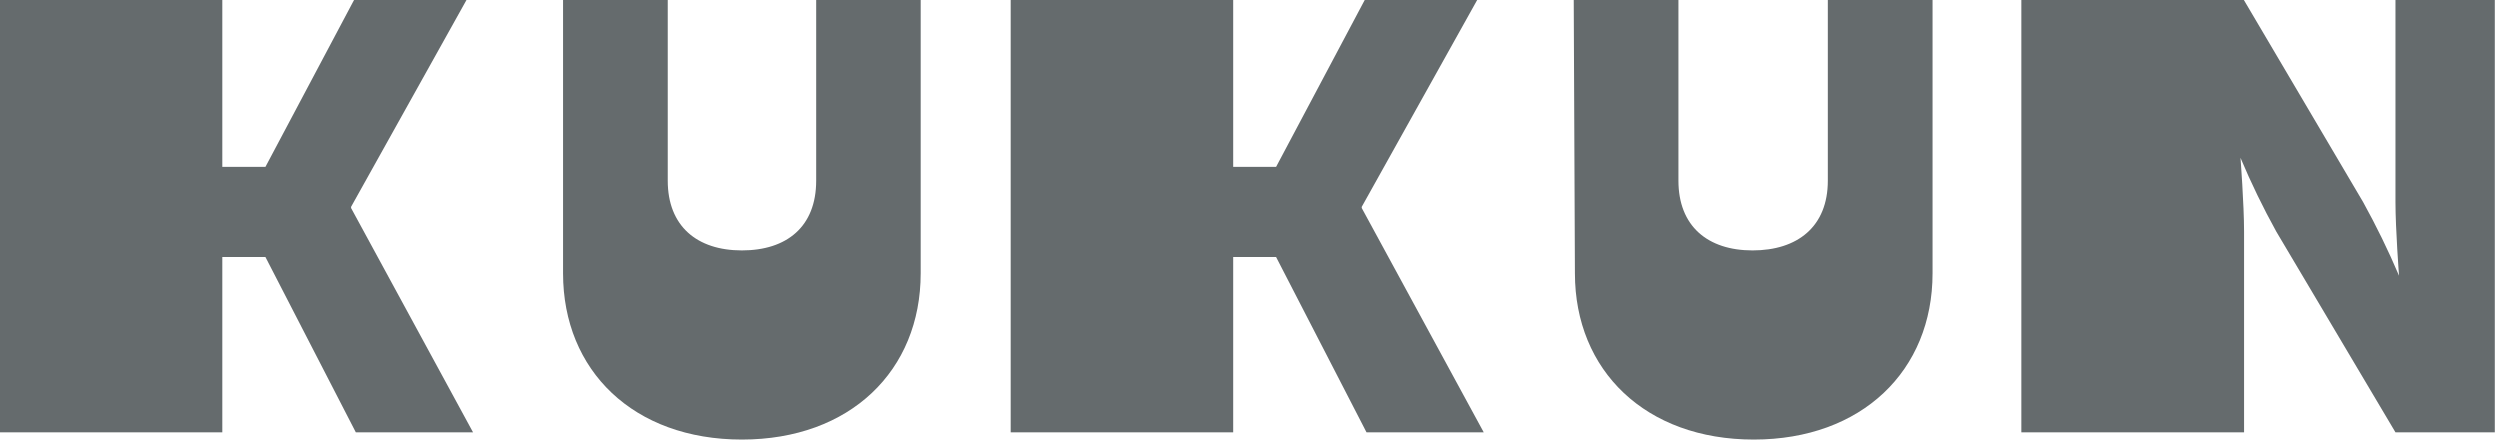
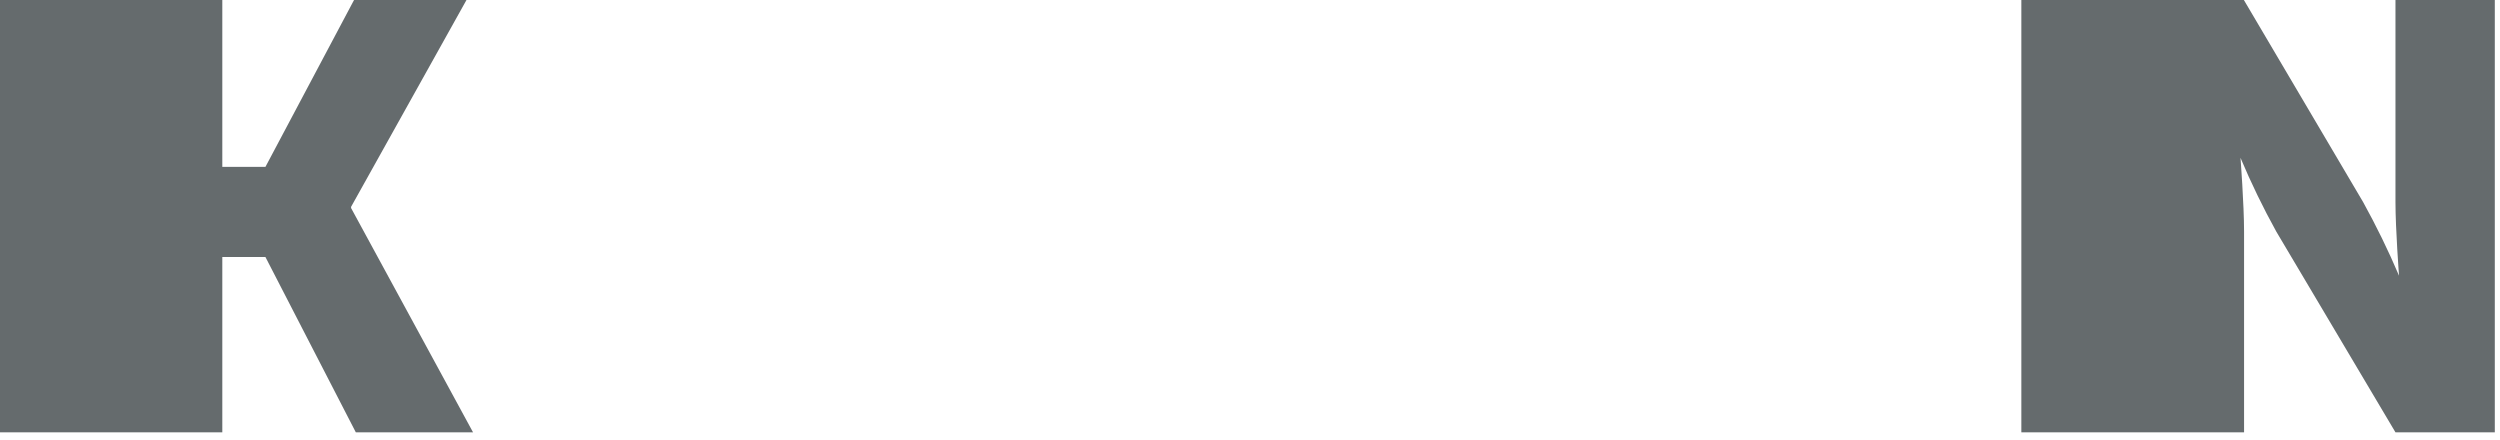
<svg xmlns="http://www.w3.org/2000/svg" width="91" height="16" viewBox="0 0 91 16" fill="none">
  <path d="M0 0H8.092V6.074H9.662L12.887 0H16.98L12.779 7.529V7.572L17.219 15.737H12.952L9.662 9.356H8.092V15.737H0V0Z" fill="#656B6D" />
-   <path d="M36.789 0H44.888V6.074H46.45L49.676 0H53.769L49.567 7.529V7.572L54.008 15.737H49.741L46.45 9.356H44.888V15.737H36.789V0Z" fill="#656B6D" />
-   <path d="M20.495 0H24.306V6.578C24.306 8.23 25.369 9.115 27.004 9.115C28.638 9.115 29.709 8.252 29.709 6.578V0H33.513V9.948C33.513 13.493 30.945 16 27.004 16C23.062 16 20.495 13.493 20.495 9.948V0Z" fill="#656B6D" />
-   <path d="M57.284 0H61.095V6.578C61.095 8.23 62.158 9.115 63.792 9.115C65.427 9.115 66.533 8.252 66.533 6.578V0H70.345V9.948C70.345 13.493 67.77 16 63.836 16C59.902 16 57.327 13.493 57.327 9.948L57.284 0Z" fill="#656B6D" />
  <path d="M73.577 0H81.677L86.016 7.353C86.498 8.224 86.935 9.119 87.325 10.036C87.325 10.036 87.195 8.34 87.195 7.353V0H90.811V15.737H87.195L82.856 8.428C82.375 7.558 81.94 6.662 81.554 5.745C81.554 5.745 81.684 7.441 81.684 8.428V15.737H73.577V0Z" fill="#656B6D" />
</svg>